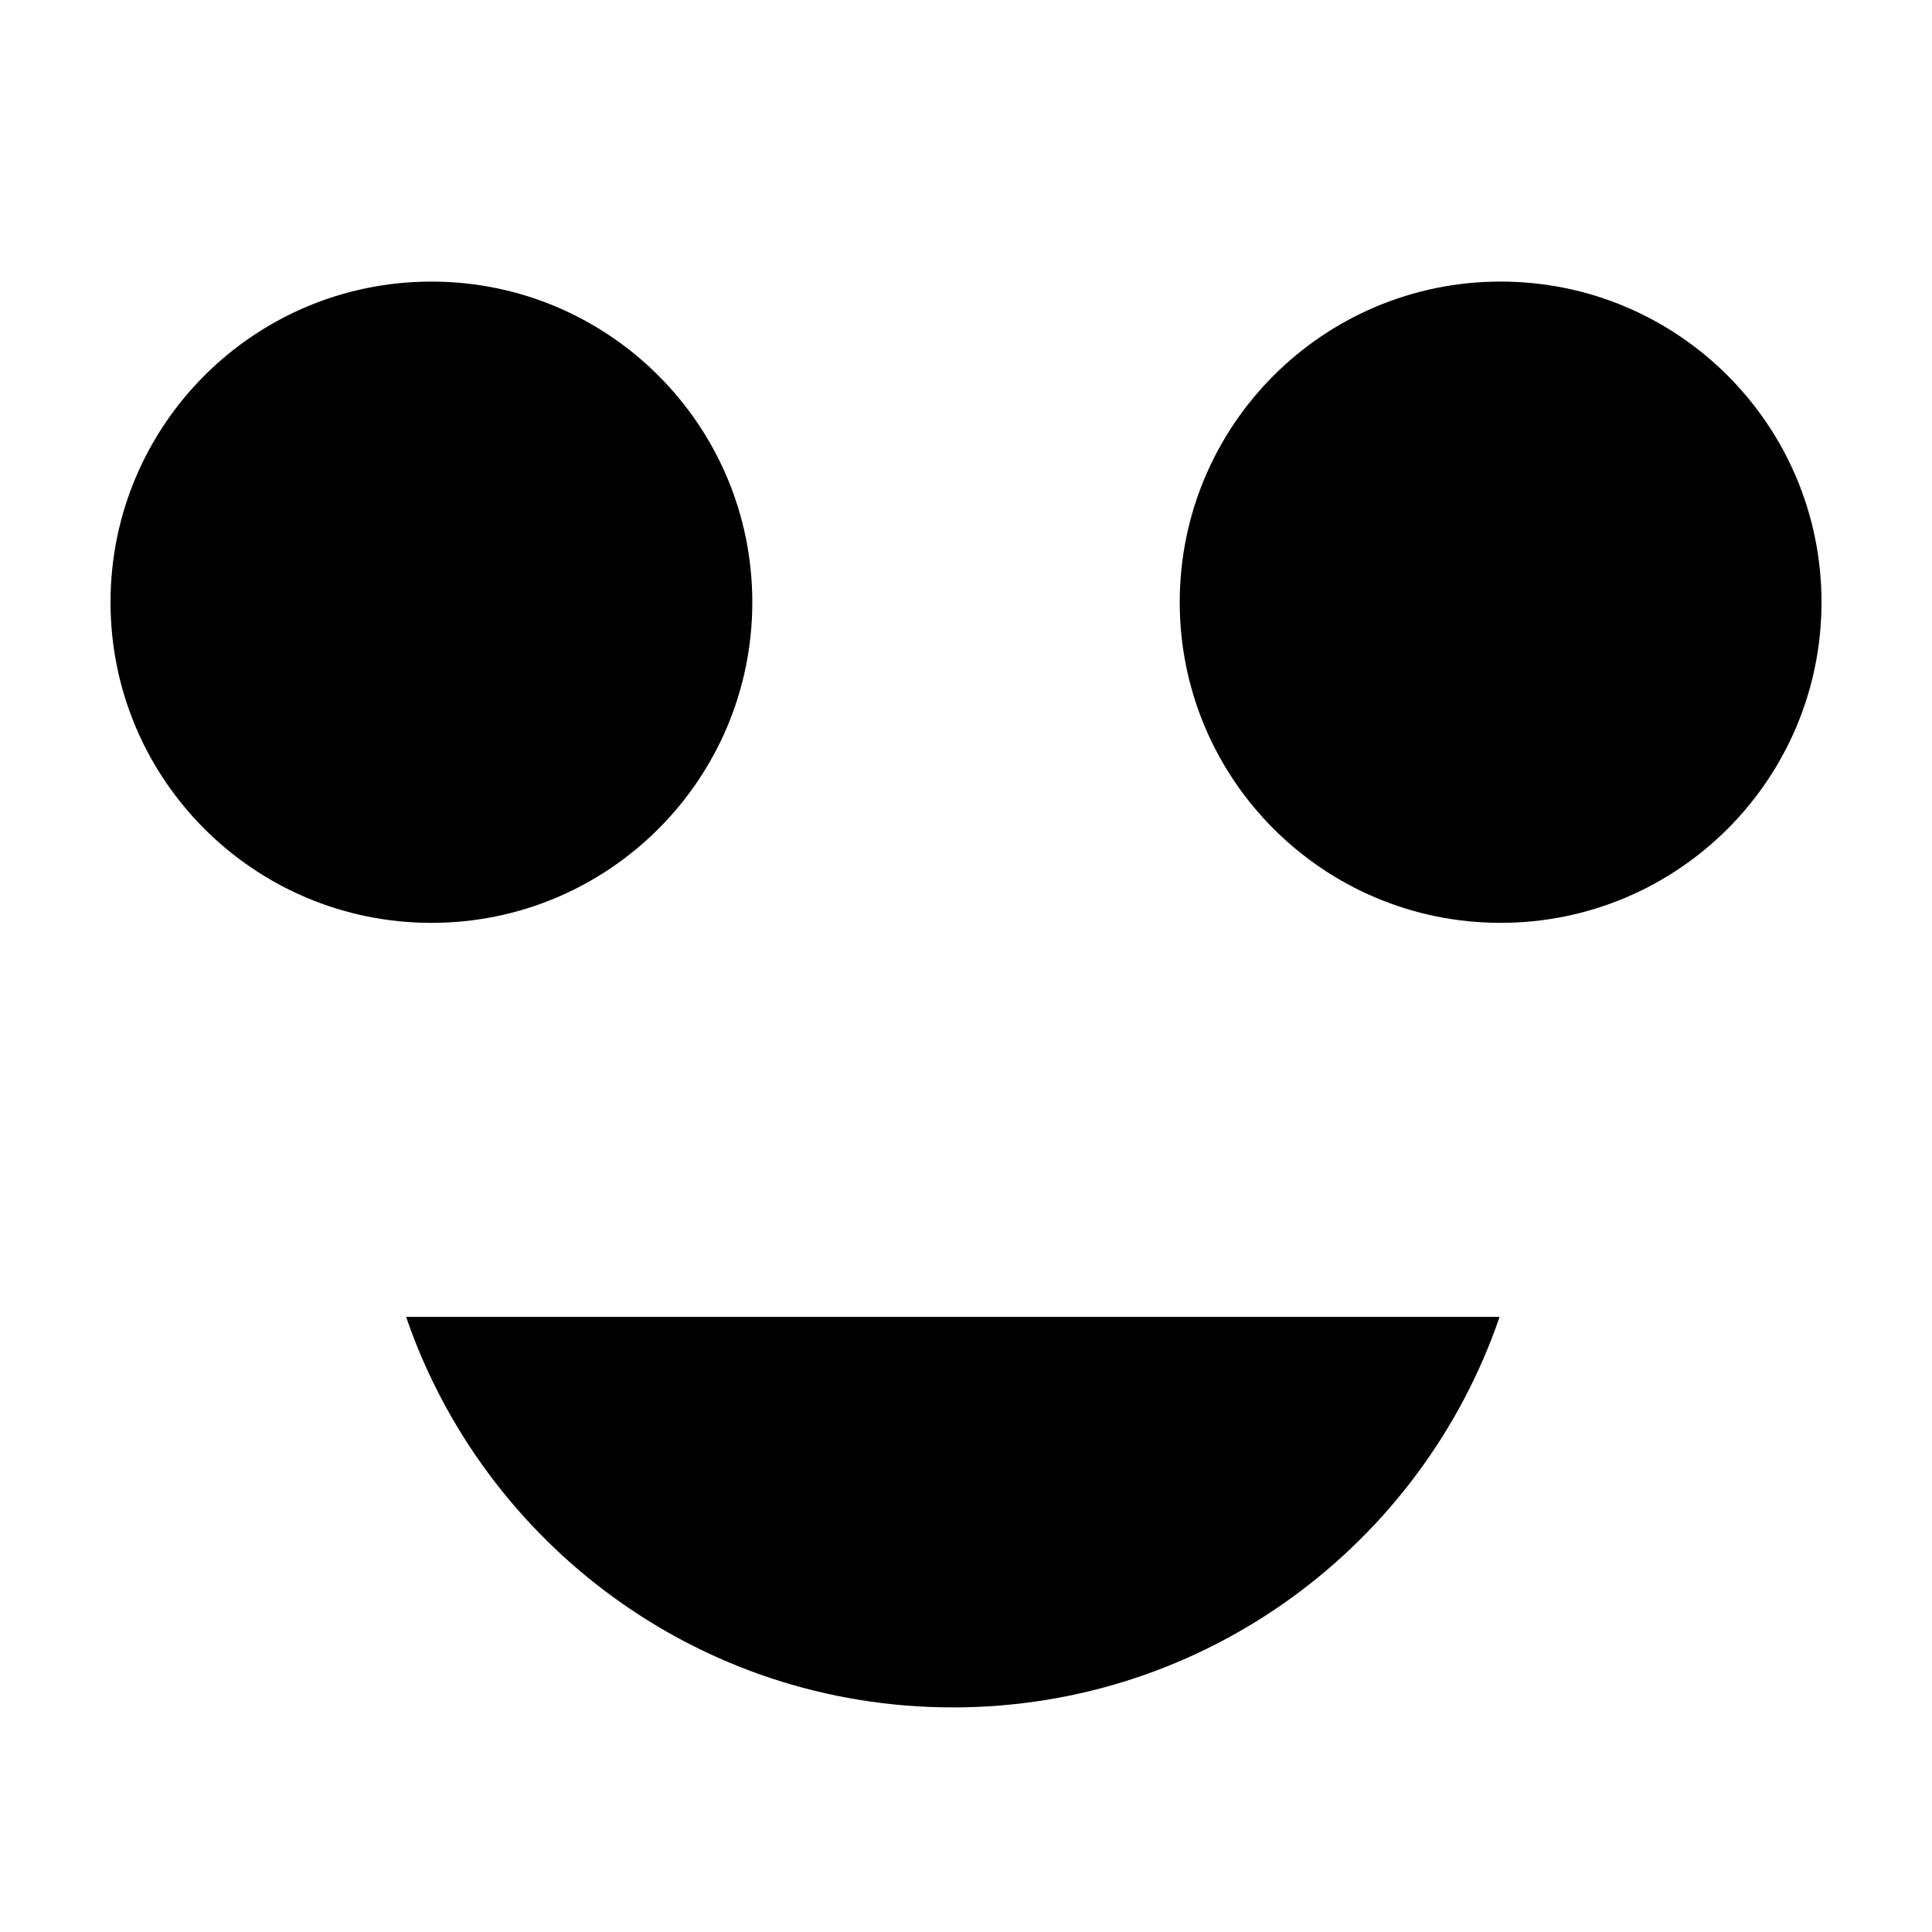
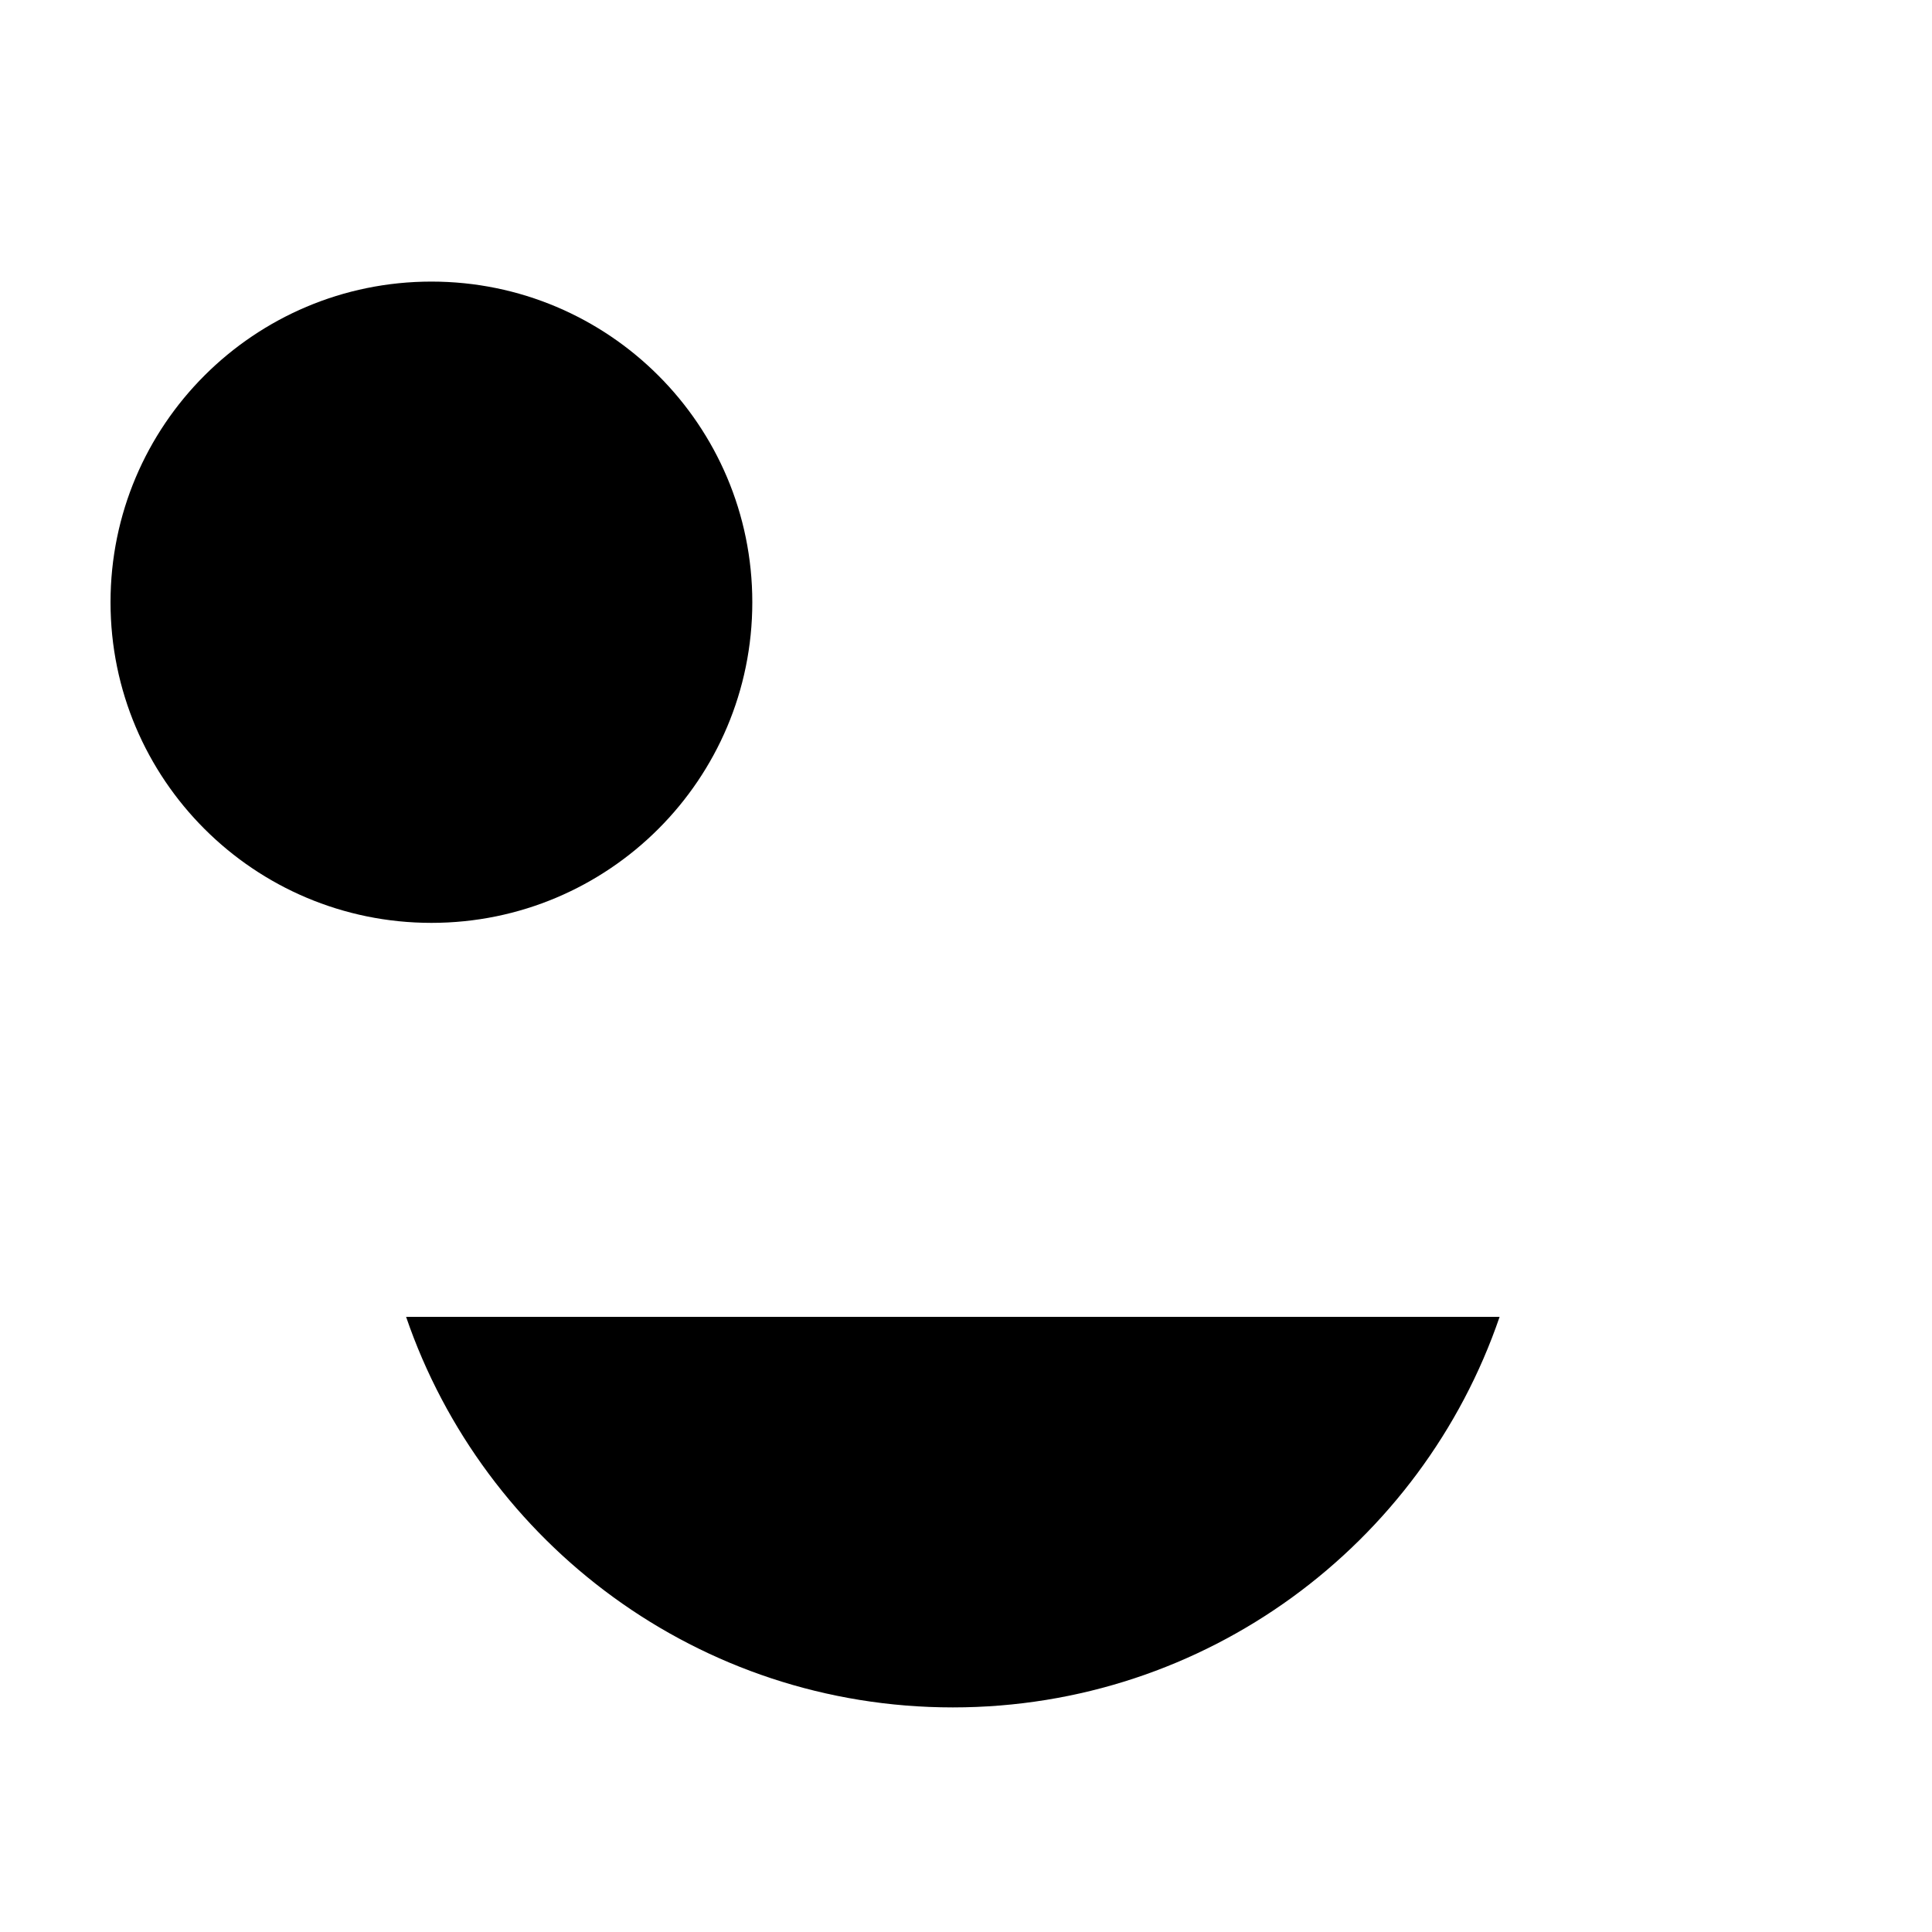
<svg xmlns="http://www.w3.org/2000/svg" fill="#000000" width="800px" height="800px" version="1.1" viewBox="144 144 512 512">
-   <path d="m396.51 596.48c67.227 0 124.3-43.301 144.9-103.5h-289.79c20.605 60.199 77.672 103.5 144.89 103.5m-138.18-207.91c46.969 0 85.039-38.043 85.039-84.973 0-46.93-38.07-84.973-85.039-84.973s-85.039 38.043-85.039 84.973c0 46.93 38.07 84.973 85.039 84.973m283.35-169.95c-46.965 0-85.039 38.043-85.039 84.973 0 46.93 38.074 84.973 85.039 84.973 46.969 0 85.039-38.043 85.039-84.973 0-46.93-38.07-84.973-85.039-84.973" fill-rule="evenodd" />
+   <path d="m396.51 596.48c67.227 0 124.3-43.301 144.9-103.5h-289.79c20.605 60.199 77.672 103.5 144.89 103.5m-138.18-207.91c46.969 0 85.039-38.043 85.039-84.973 0-46.93-38.07-84.973-85.039-84.973s-85.039 38.043-85.039 84.973c0 46.93 38.07 84.973 85.039 84.973m283.35-169.95" fill-rule="evenodd" />
</svg>